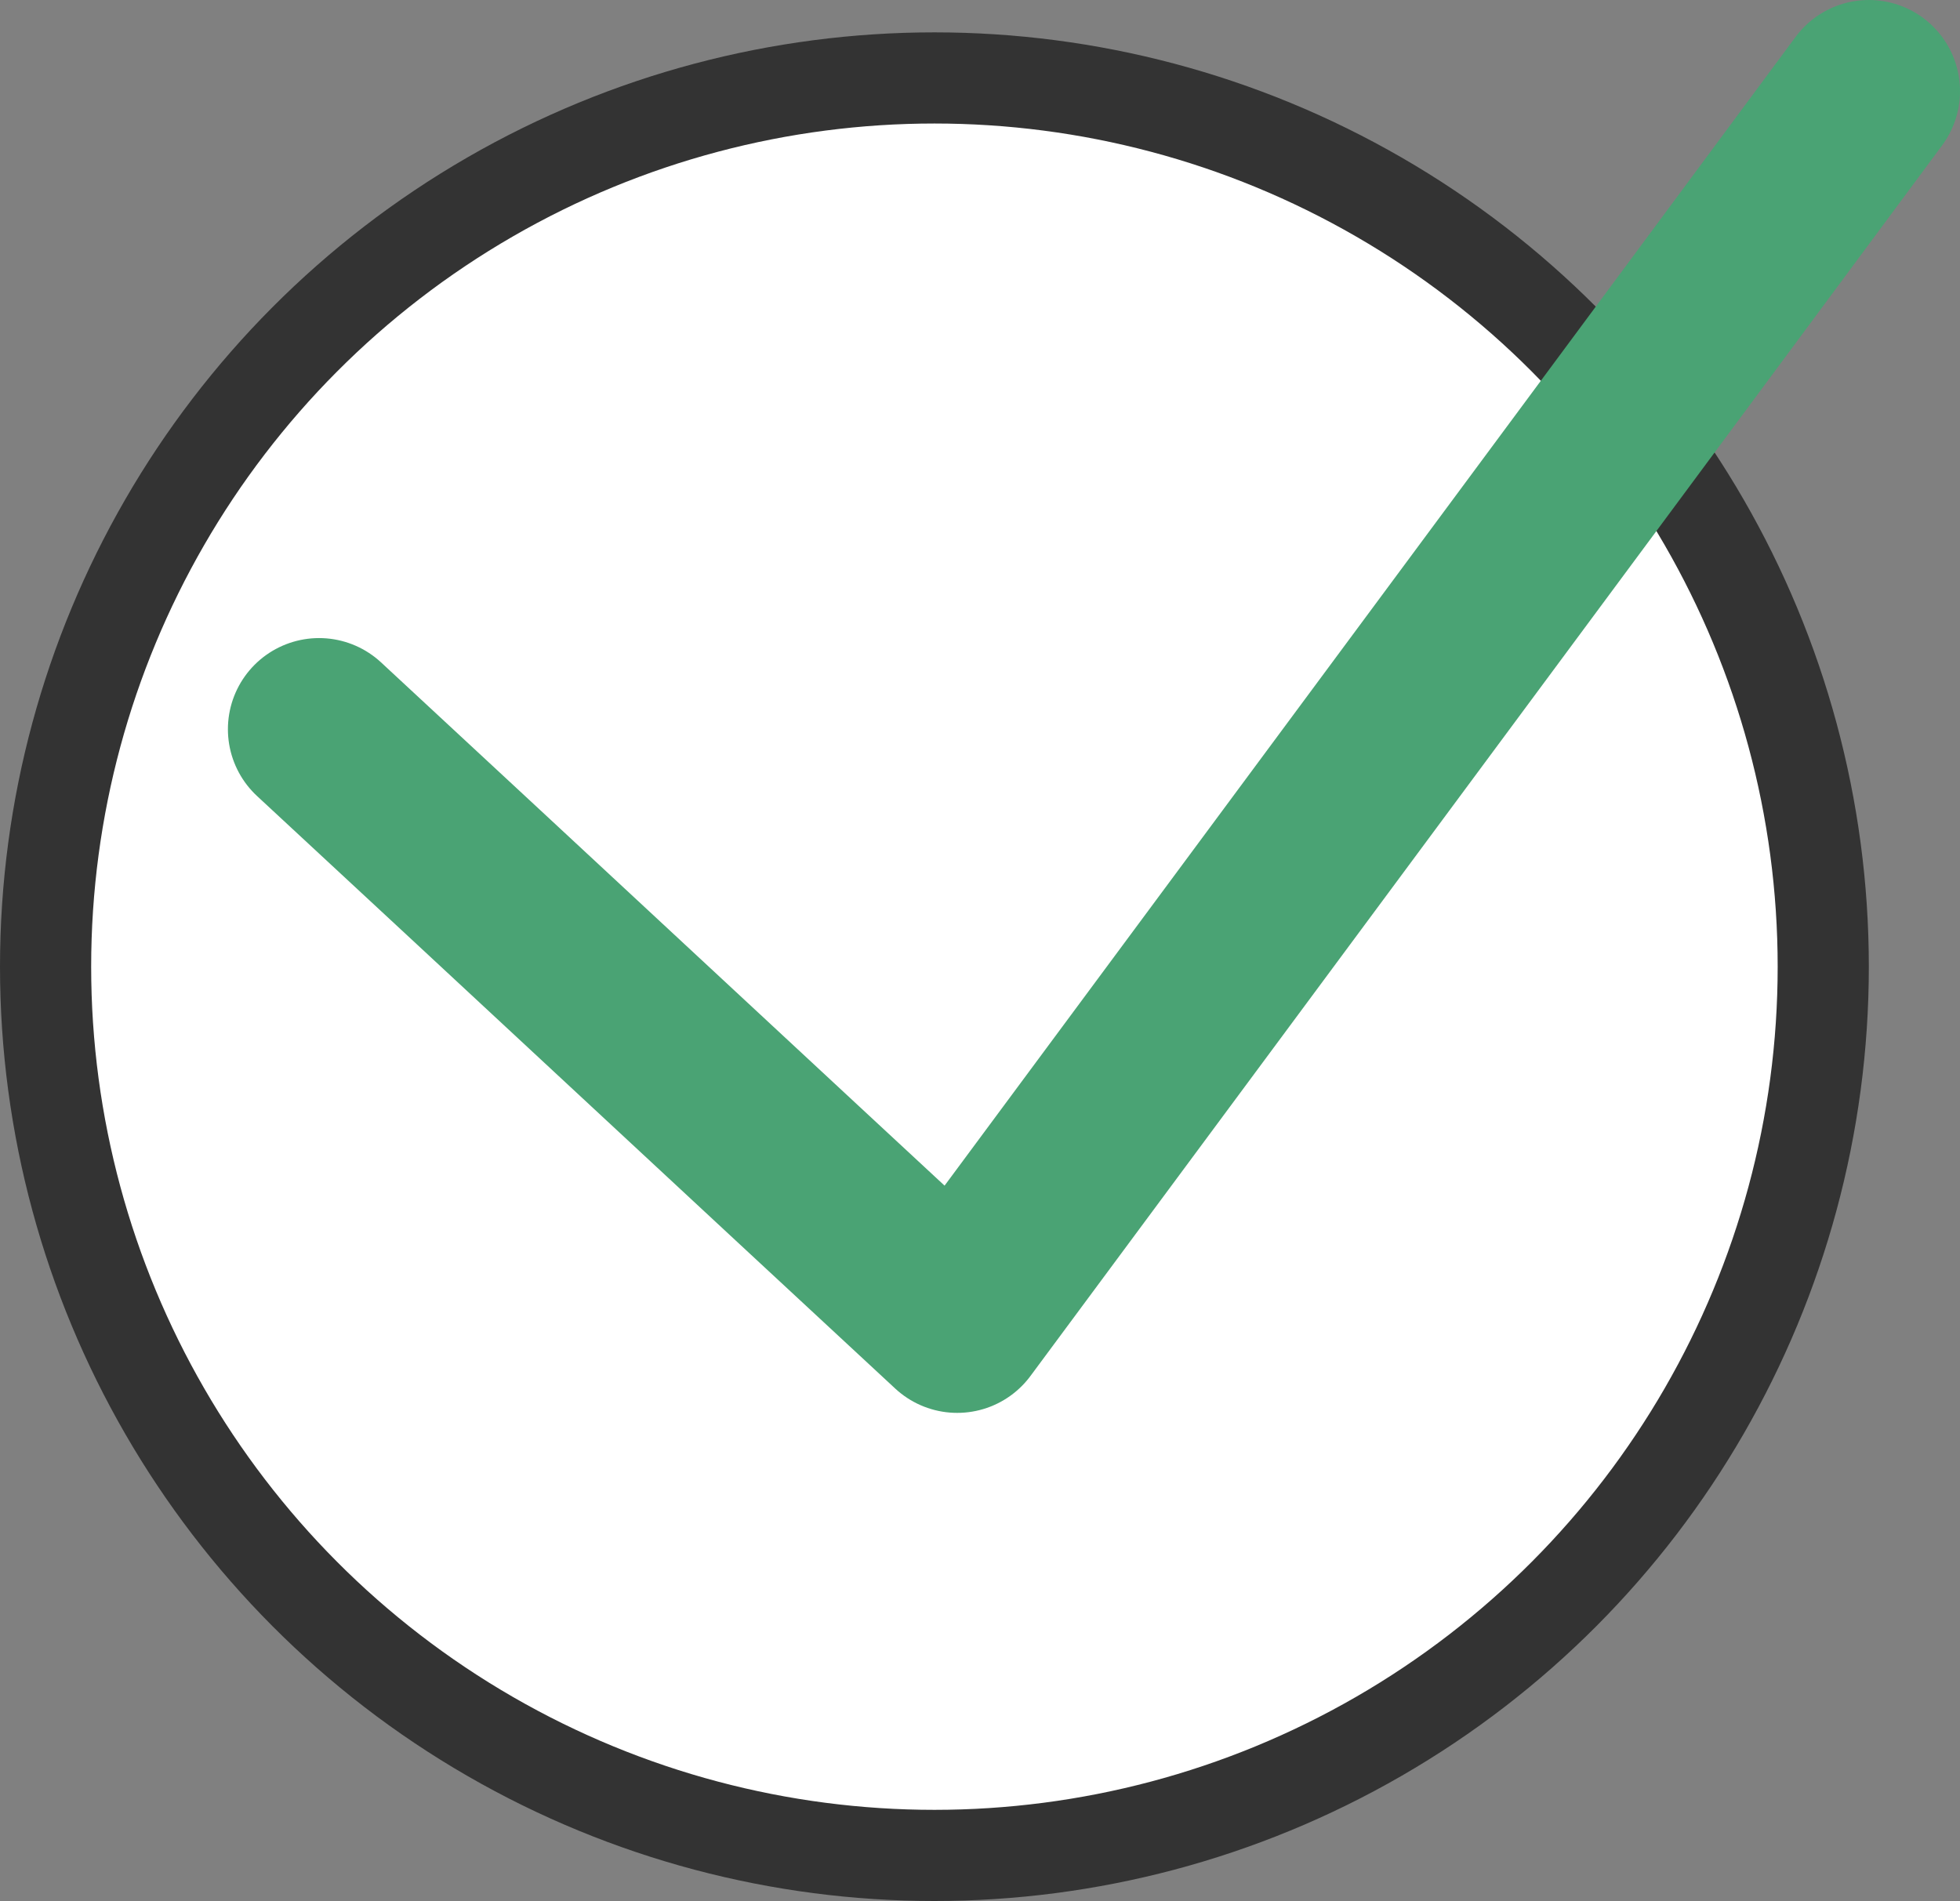
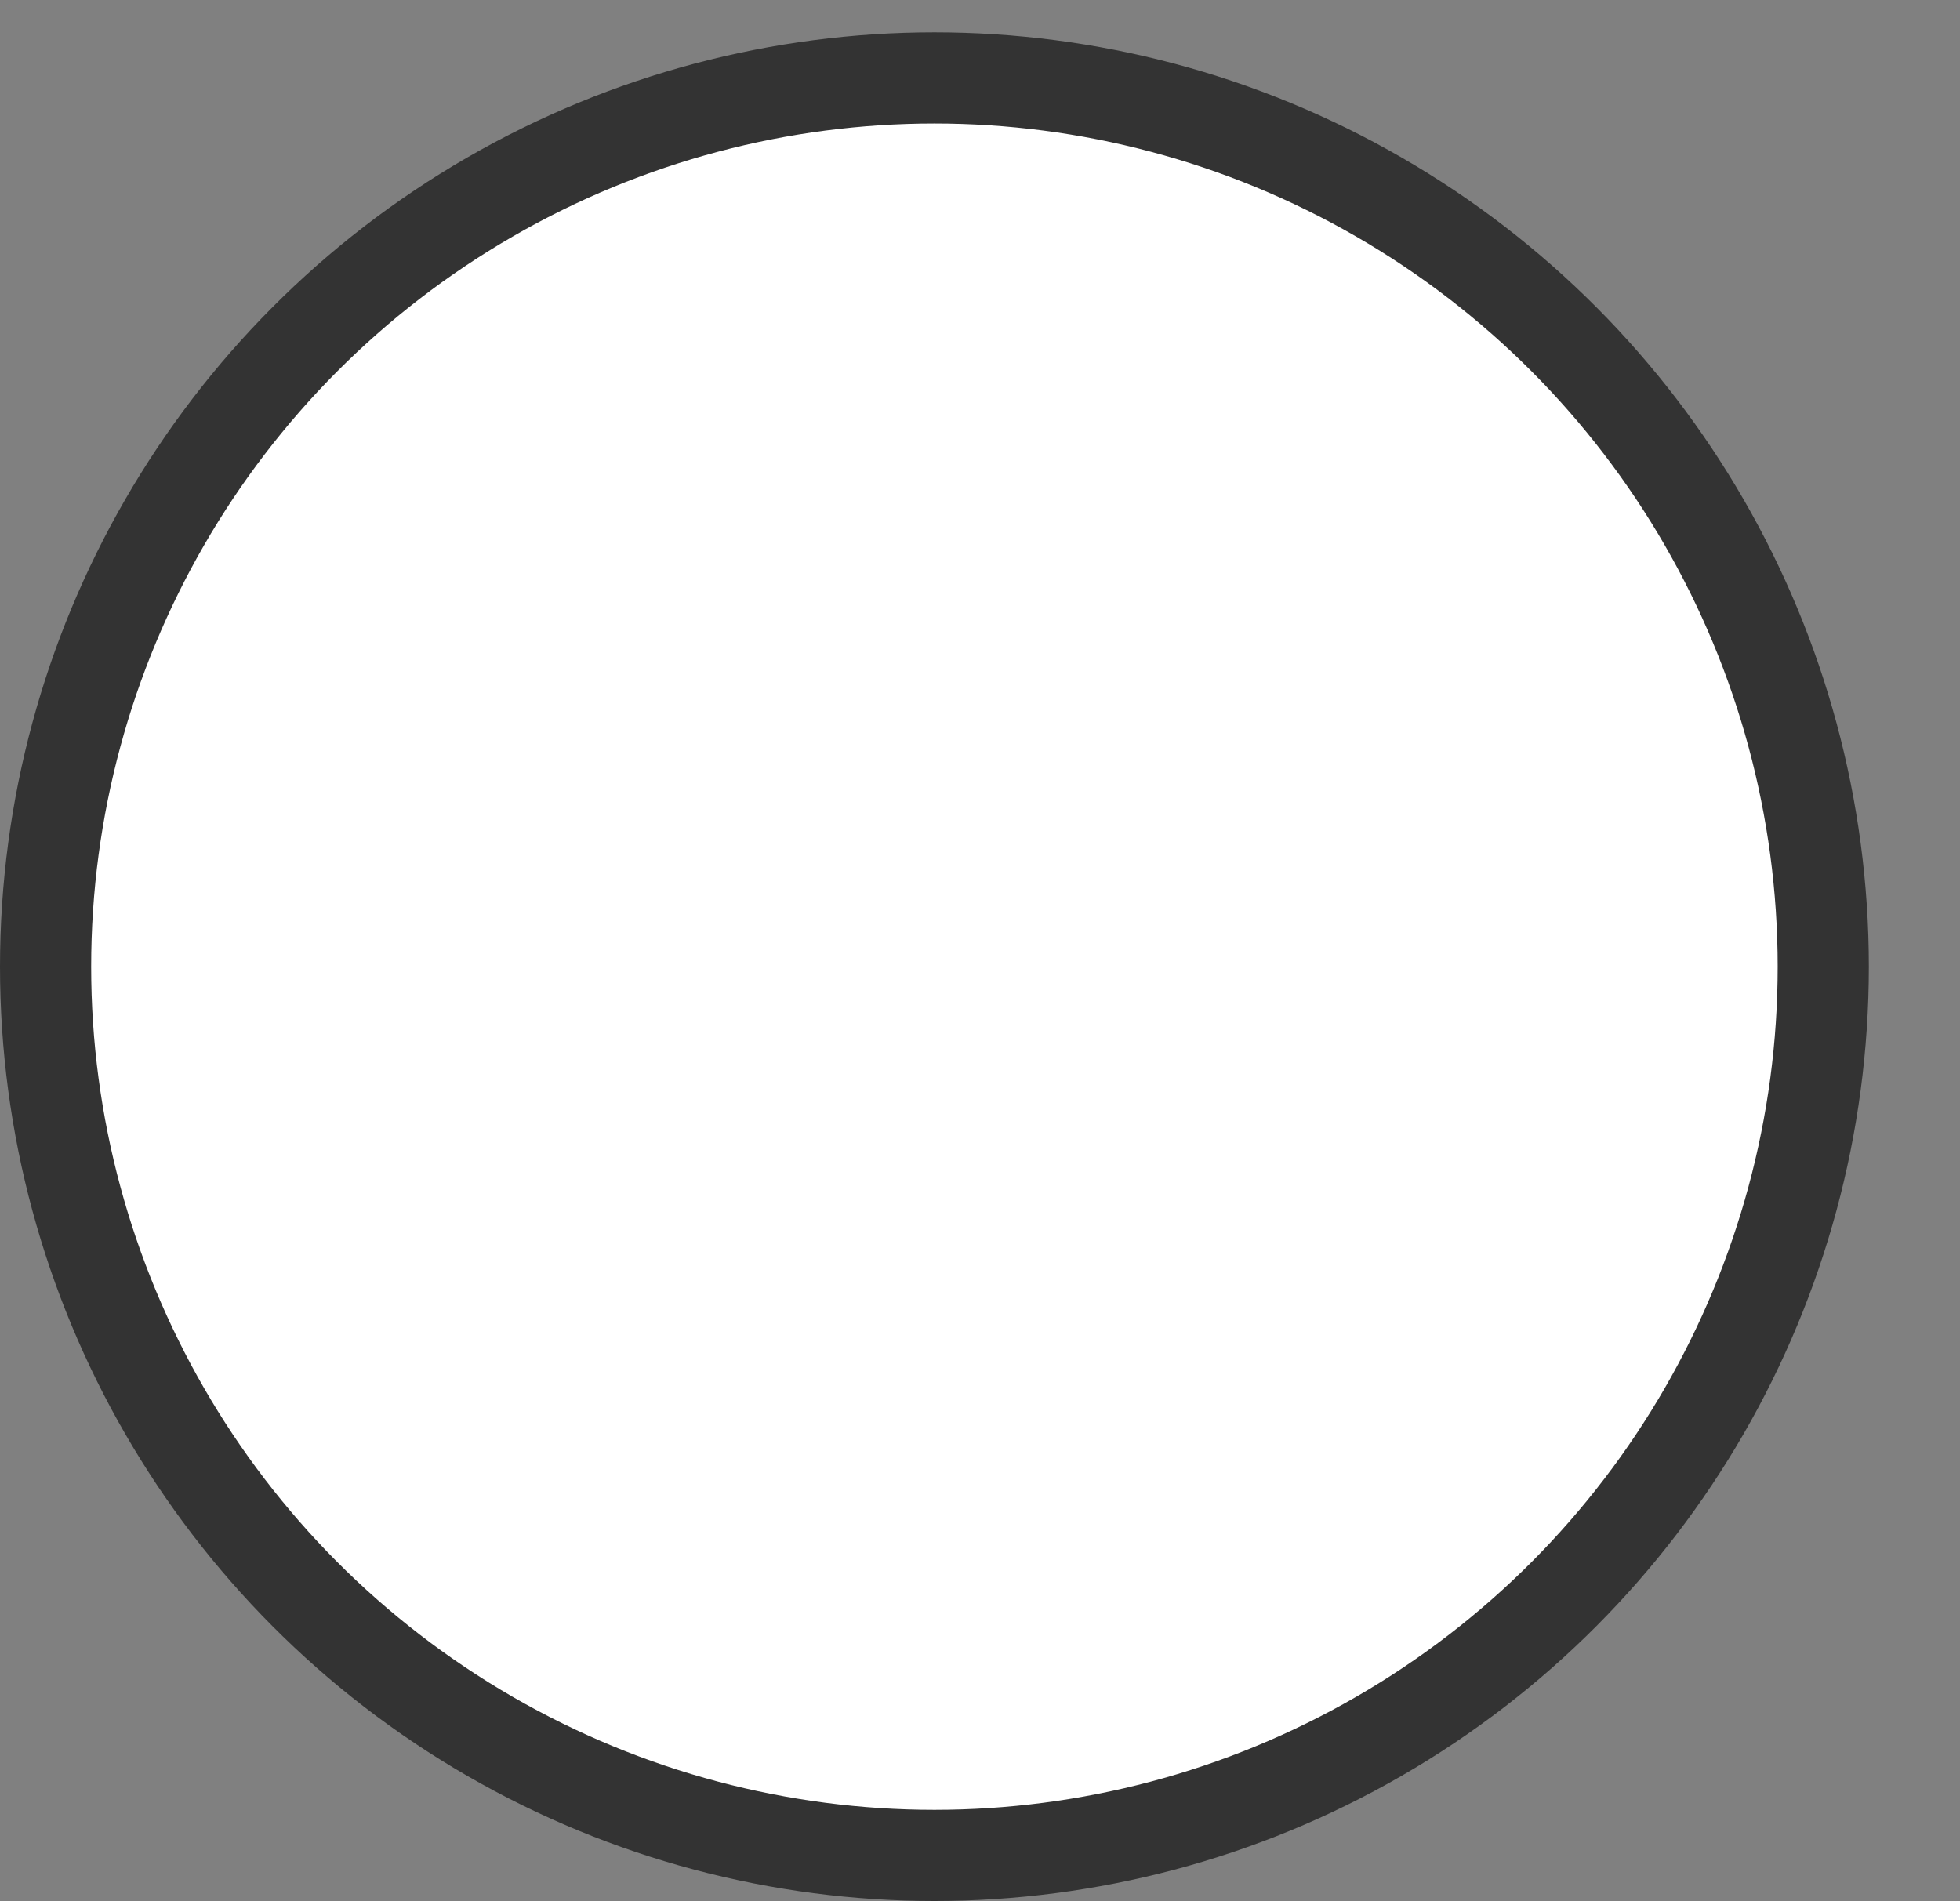
<svg xmlns="http://www.w3.org/2000/svg" id="_レイヤー_2" data-name="レイヤー 2" viewBox="0 0 43 41.71">
  <rect x="0" y="0" width="43" height="41.71" fill="#808080" stroke="none" />
  <defs>
    <style>
      .cls-1 {
        fill: none;
        stroke: #4aa374;
        stroke-linecap: round;
        stroke-linejoin: round;
        stroke-width: 4px;
      }

      .cls-2 {
        fill: #fff;
        stroke: #333;
        stroke-miterlimit: 10;
        stroke-width: 2px;
      }
    </style>
  </defs>
  <g id="_文字" data-name="文字">
    <g>
      <circle class="cls-2" cx="20.5" cy="21.21" r="19.5" />
-       <path class="cls-1" d="M7,16c4.67,4.33,9.33,8.67,14,13,6.67-9,13.33-18,20-27" />
    </g>
  </g>
</svg>